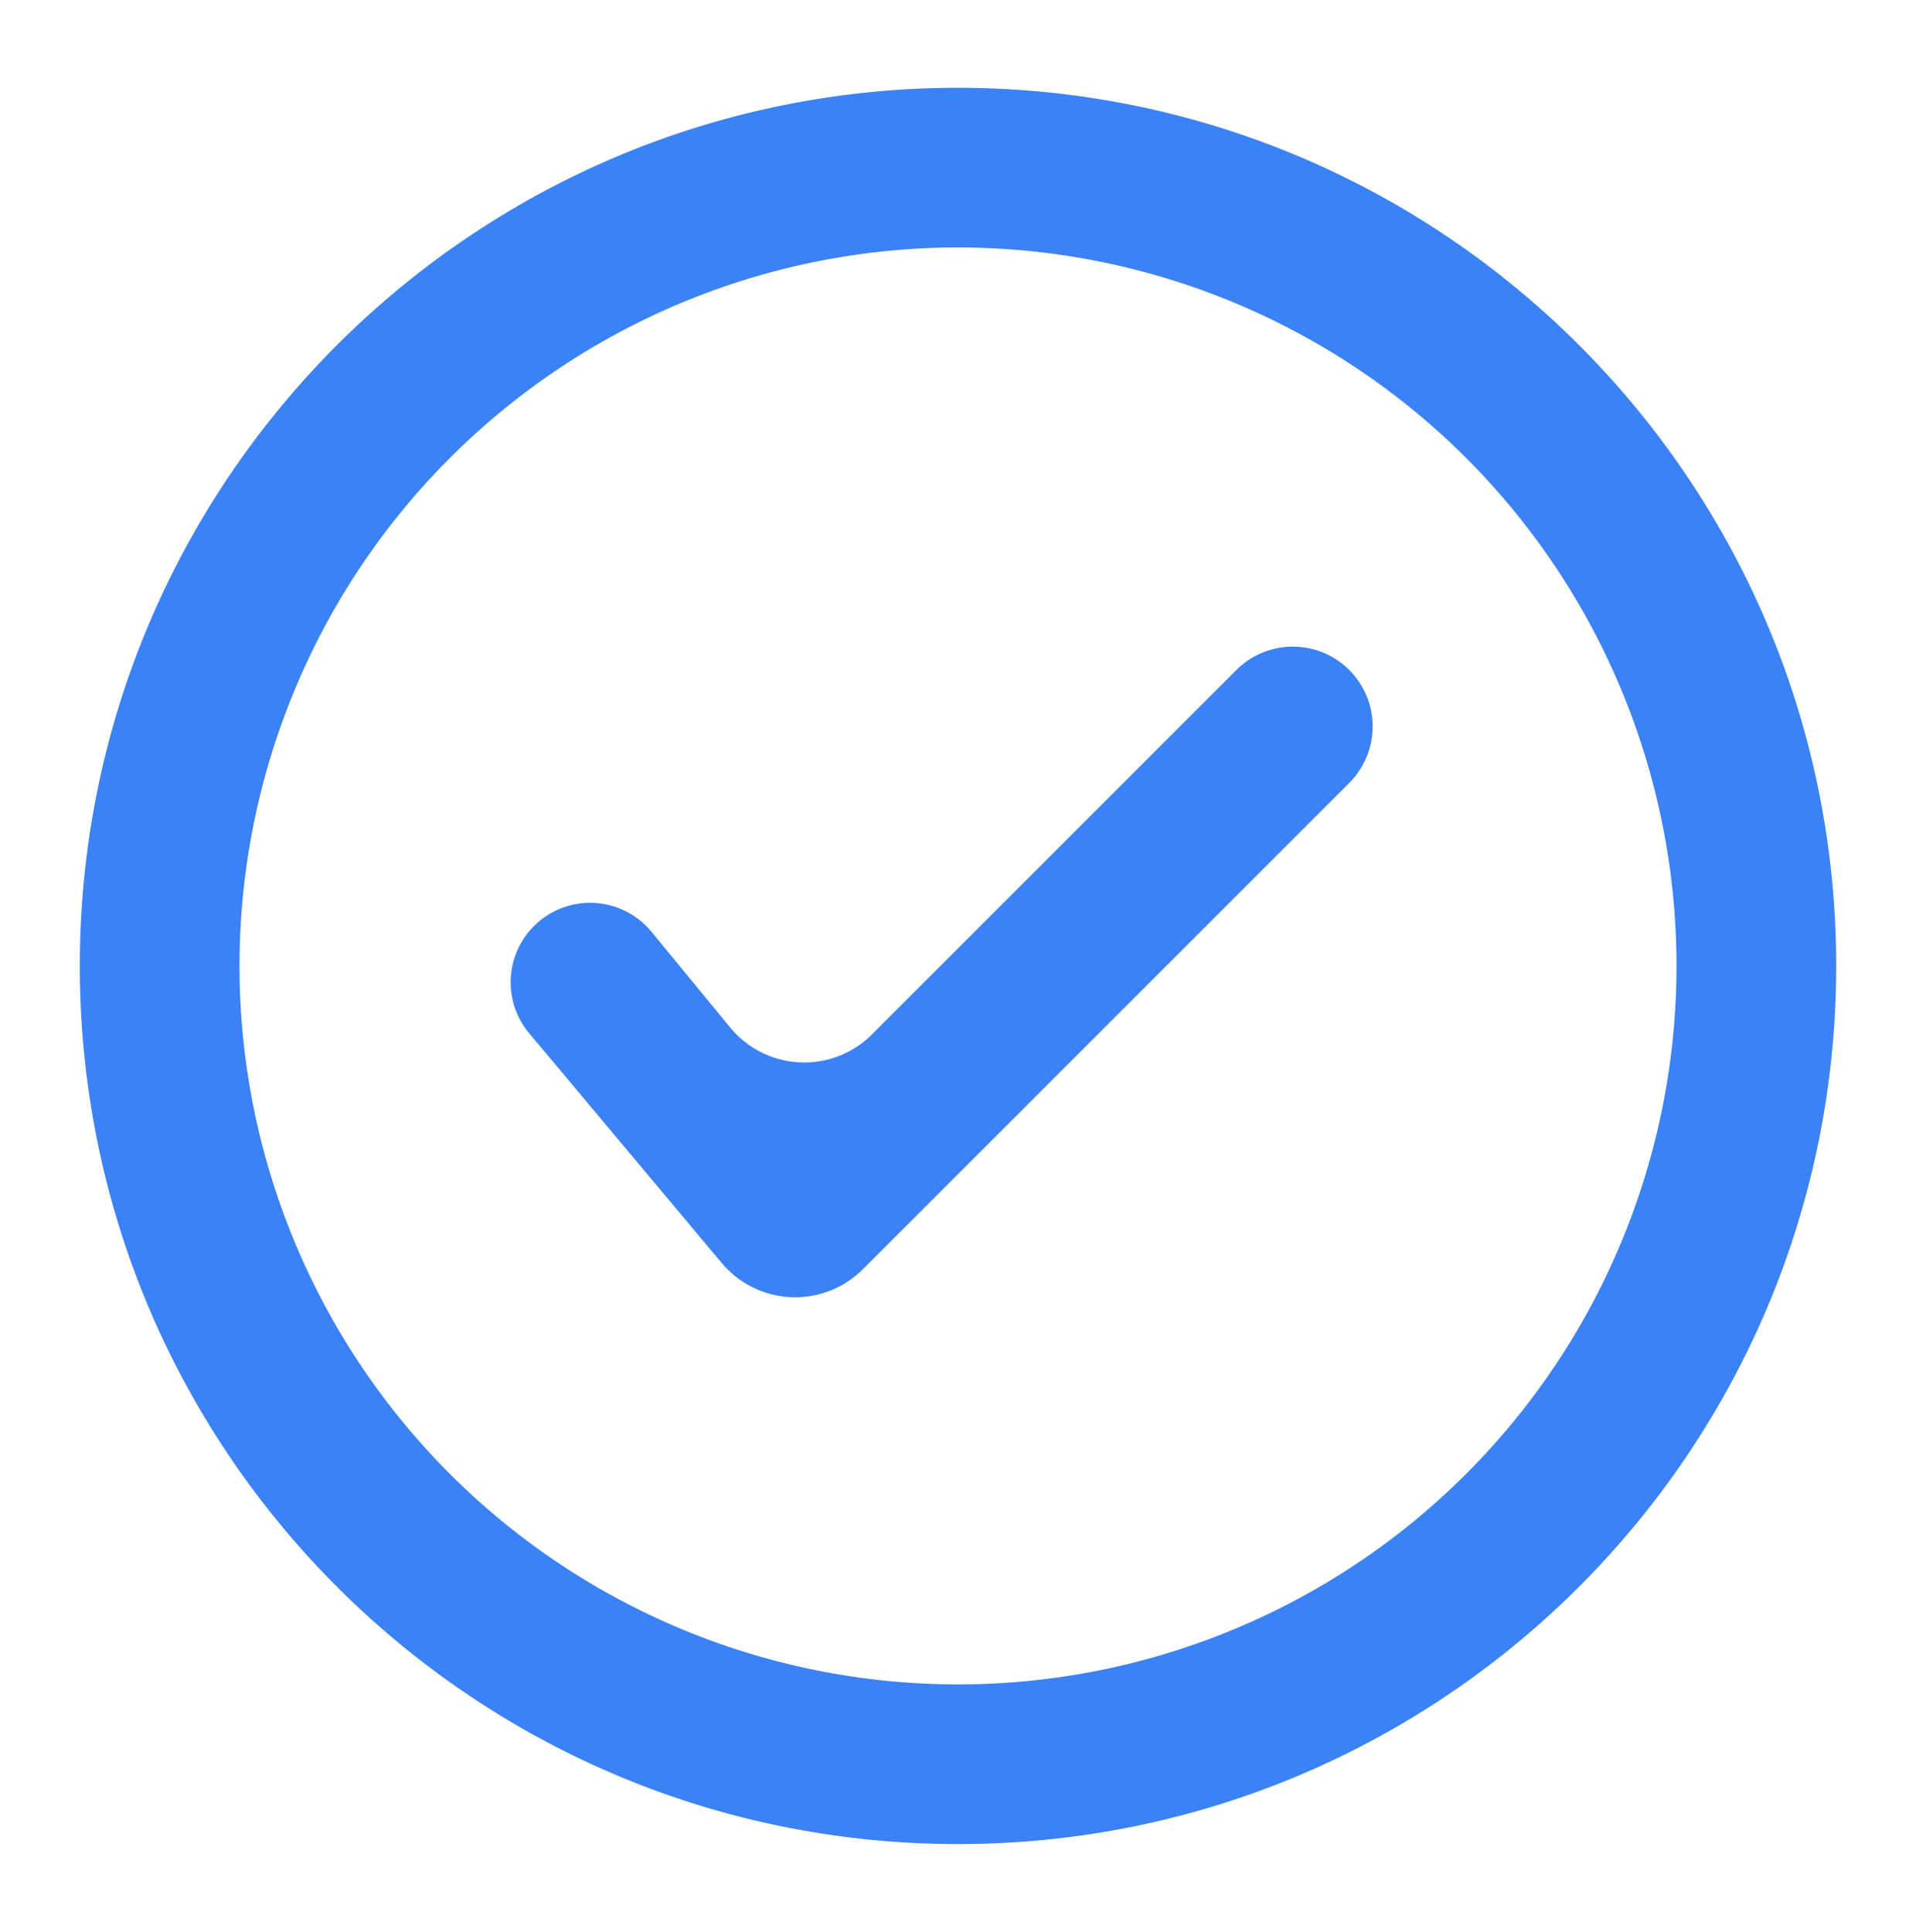
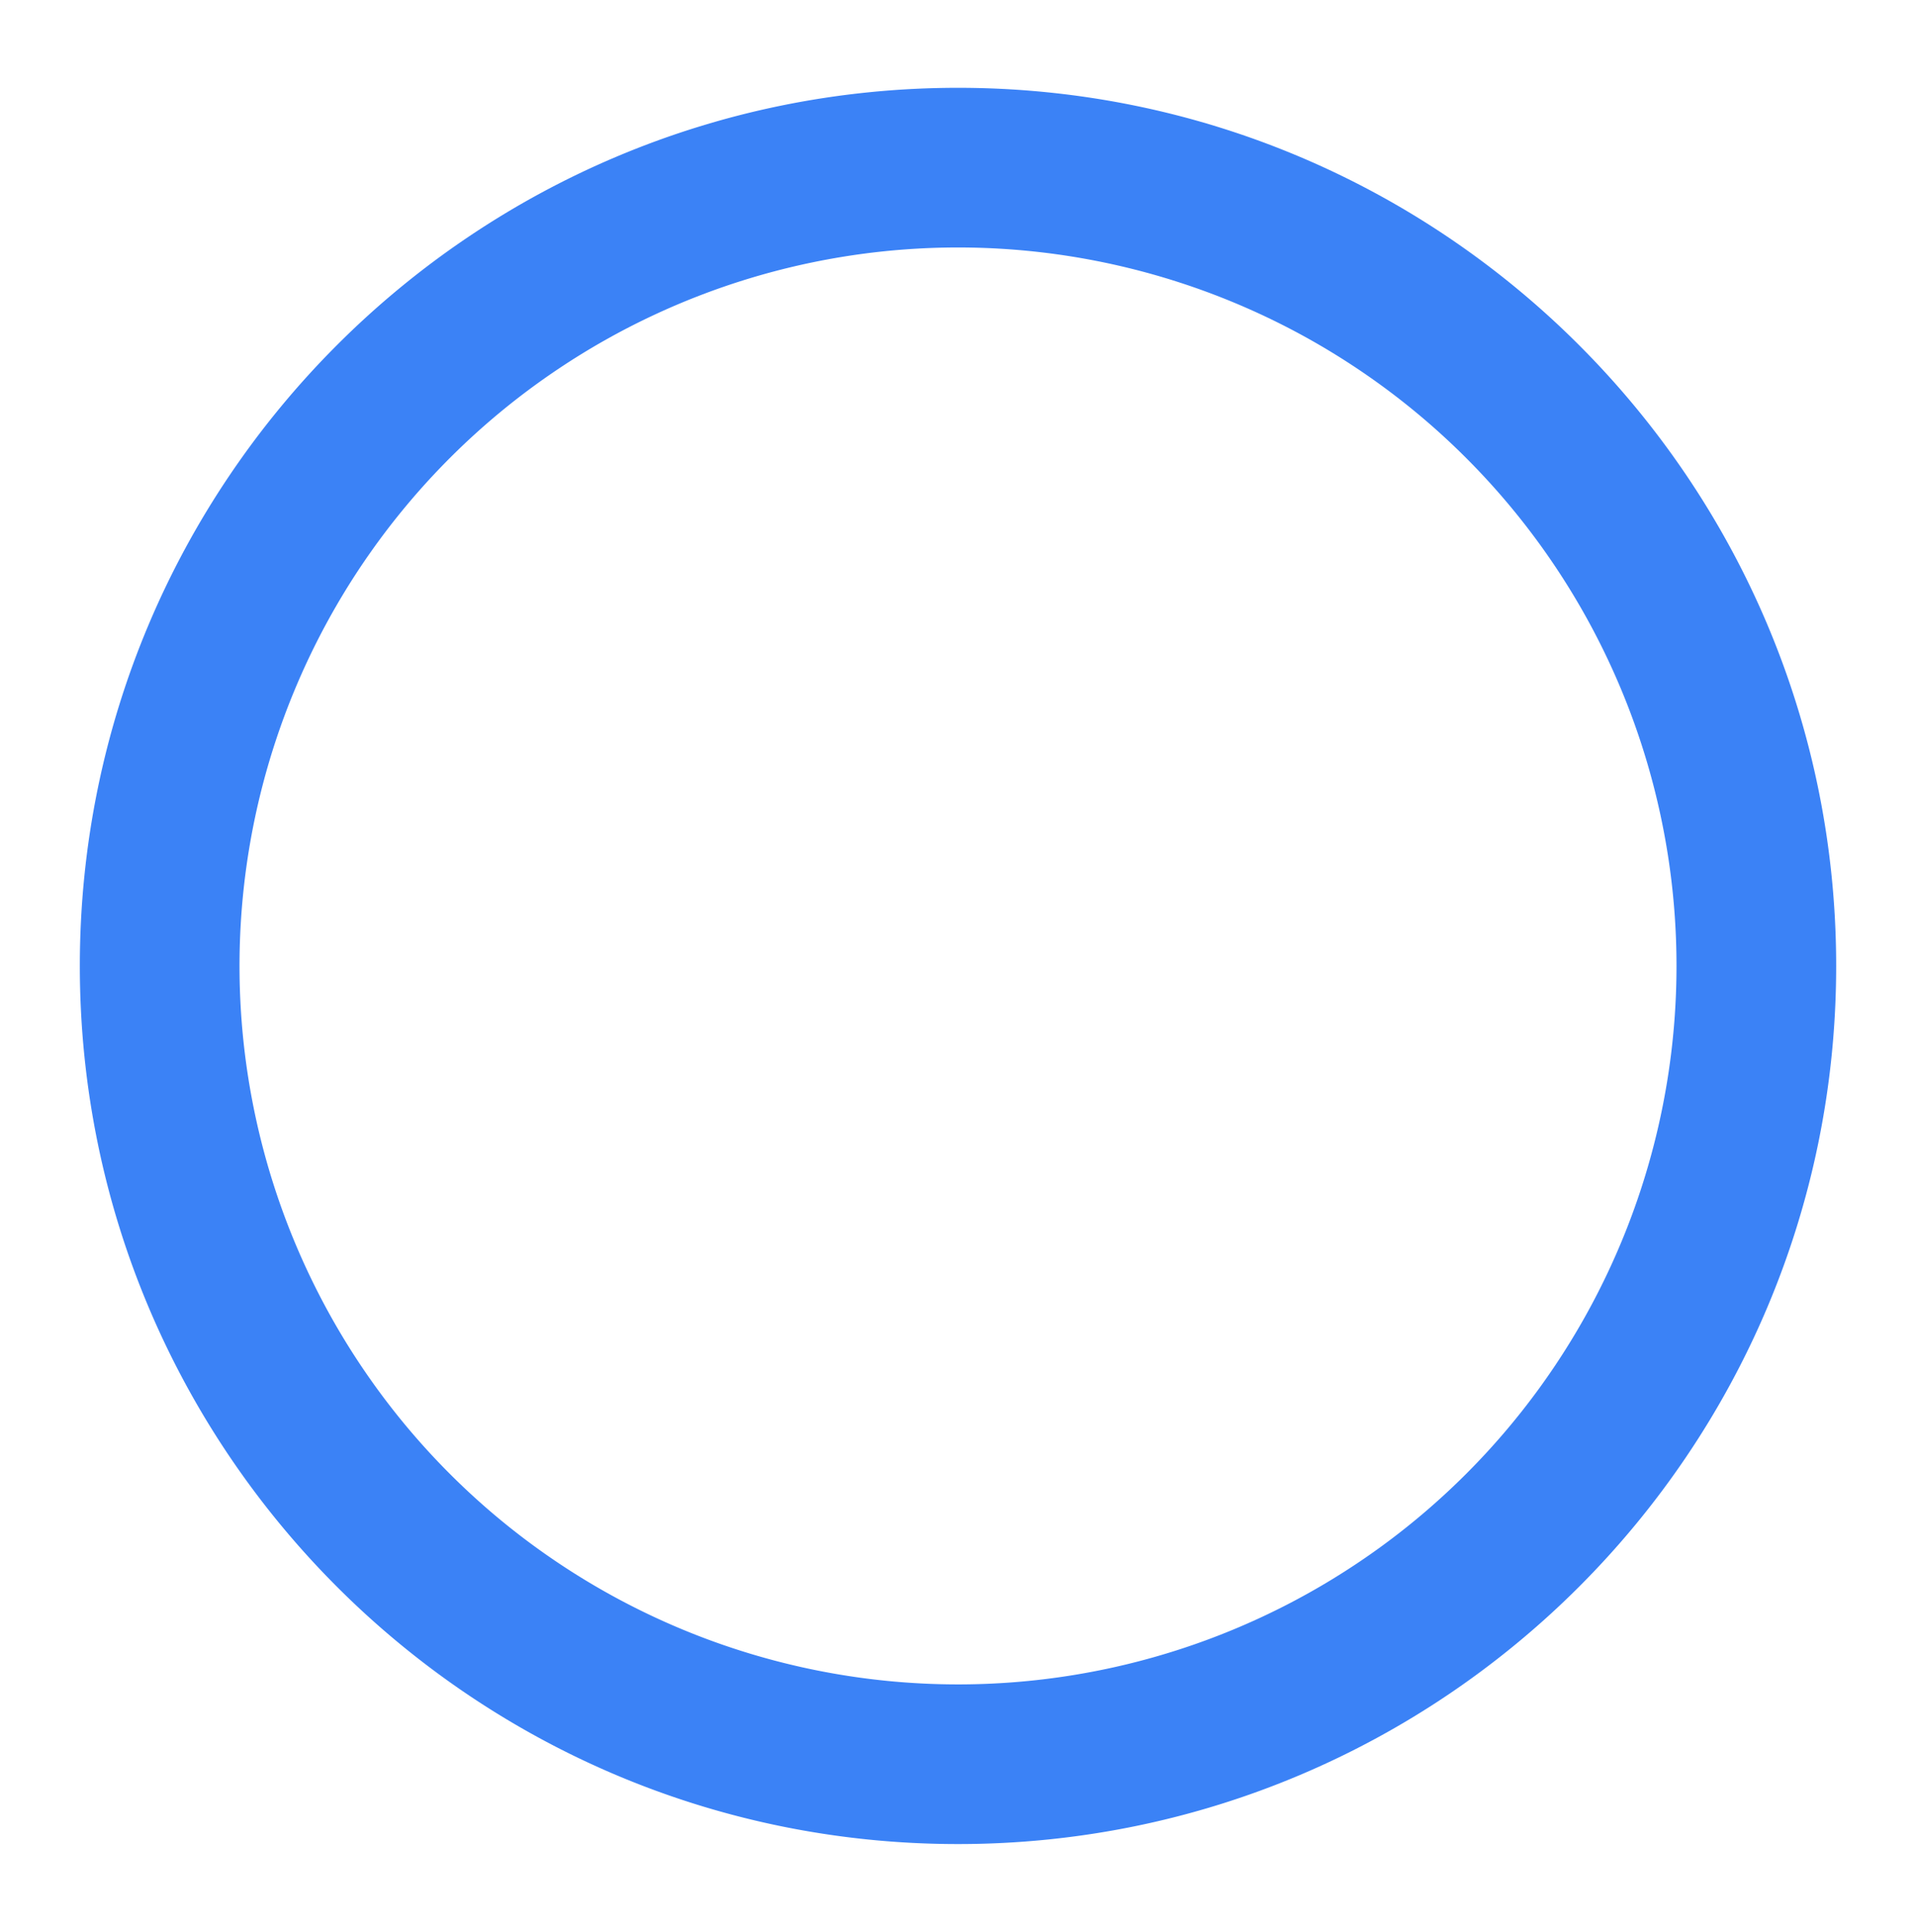
<svg xmlns="http://www.w3.org/2000/svg" width="120" height="121" fill="none">
  <path fill="#3B82F6" fill-rule="evenodd" d="M60 15.5a45.001 45.001 0 0 0-31.82 76.82A45.009 45.009 0 0 0 60 105.5a45 45 0 1 0 0-90Zm-55 45c0-30.375 24.625-55 55-55s55 24.625 55 55-24.625 55-55 55-55-24.625-55-55Z" clip-rule="evenodd" />
-   <path fill="#3B82F6" fill-rule="evenodd" d="M84.505 41.965a5 5 0 0 1 0 7.07L54.043 79.496a6 6 0 0 1-8.841-.389l-12.06-14.392a4.976 4.976 0 1 1 7.657-6.357l4.935 6a6 6 0 0 0 8.877.431l22.824-22.824a5 5 0 0 1 7.07 0Z" clip-rule="evenodd" />
</svg>